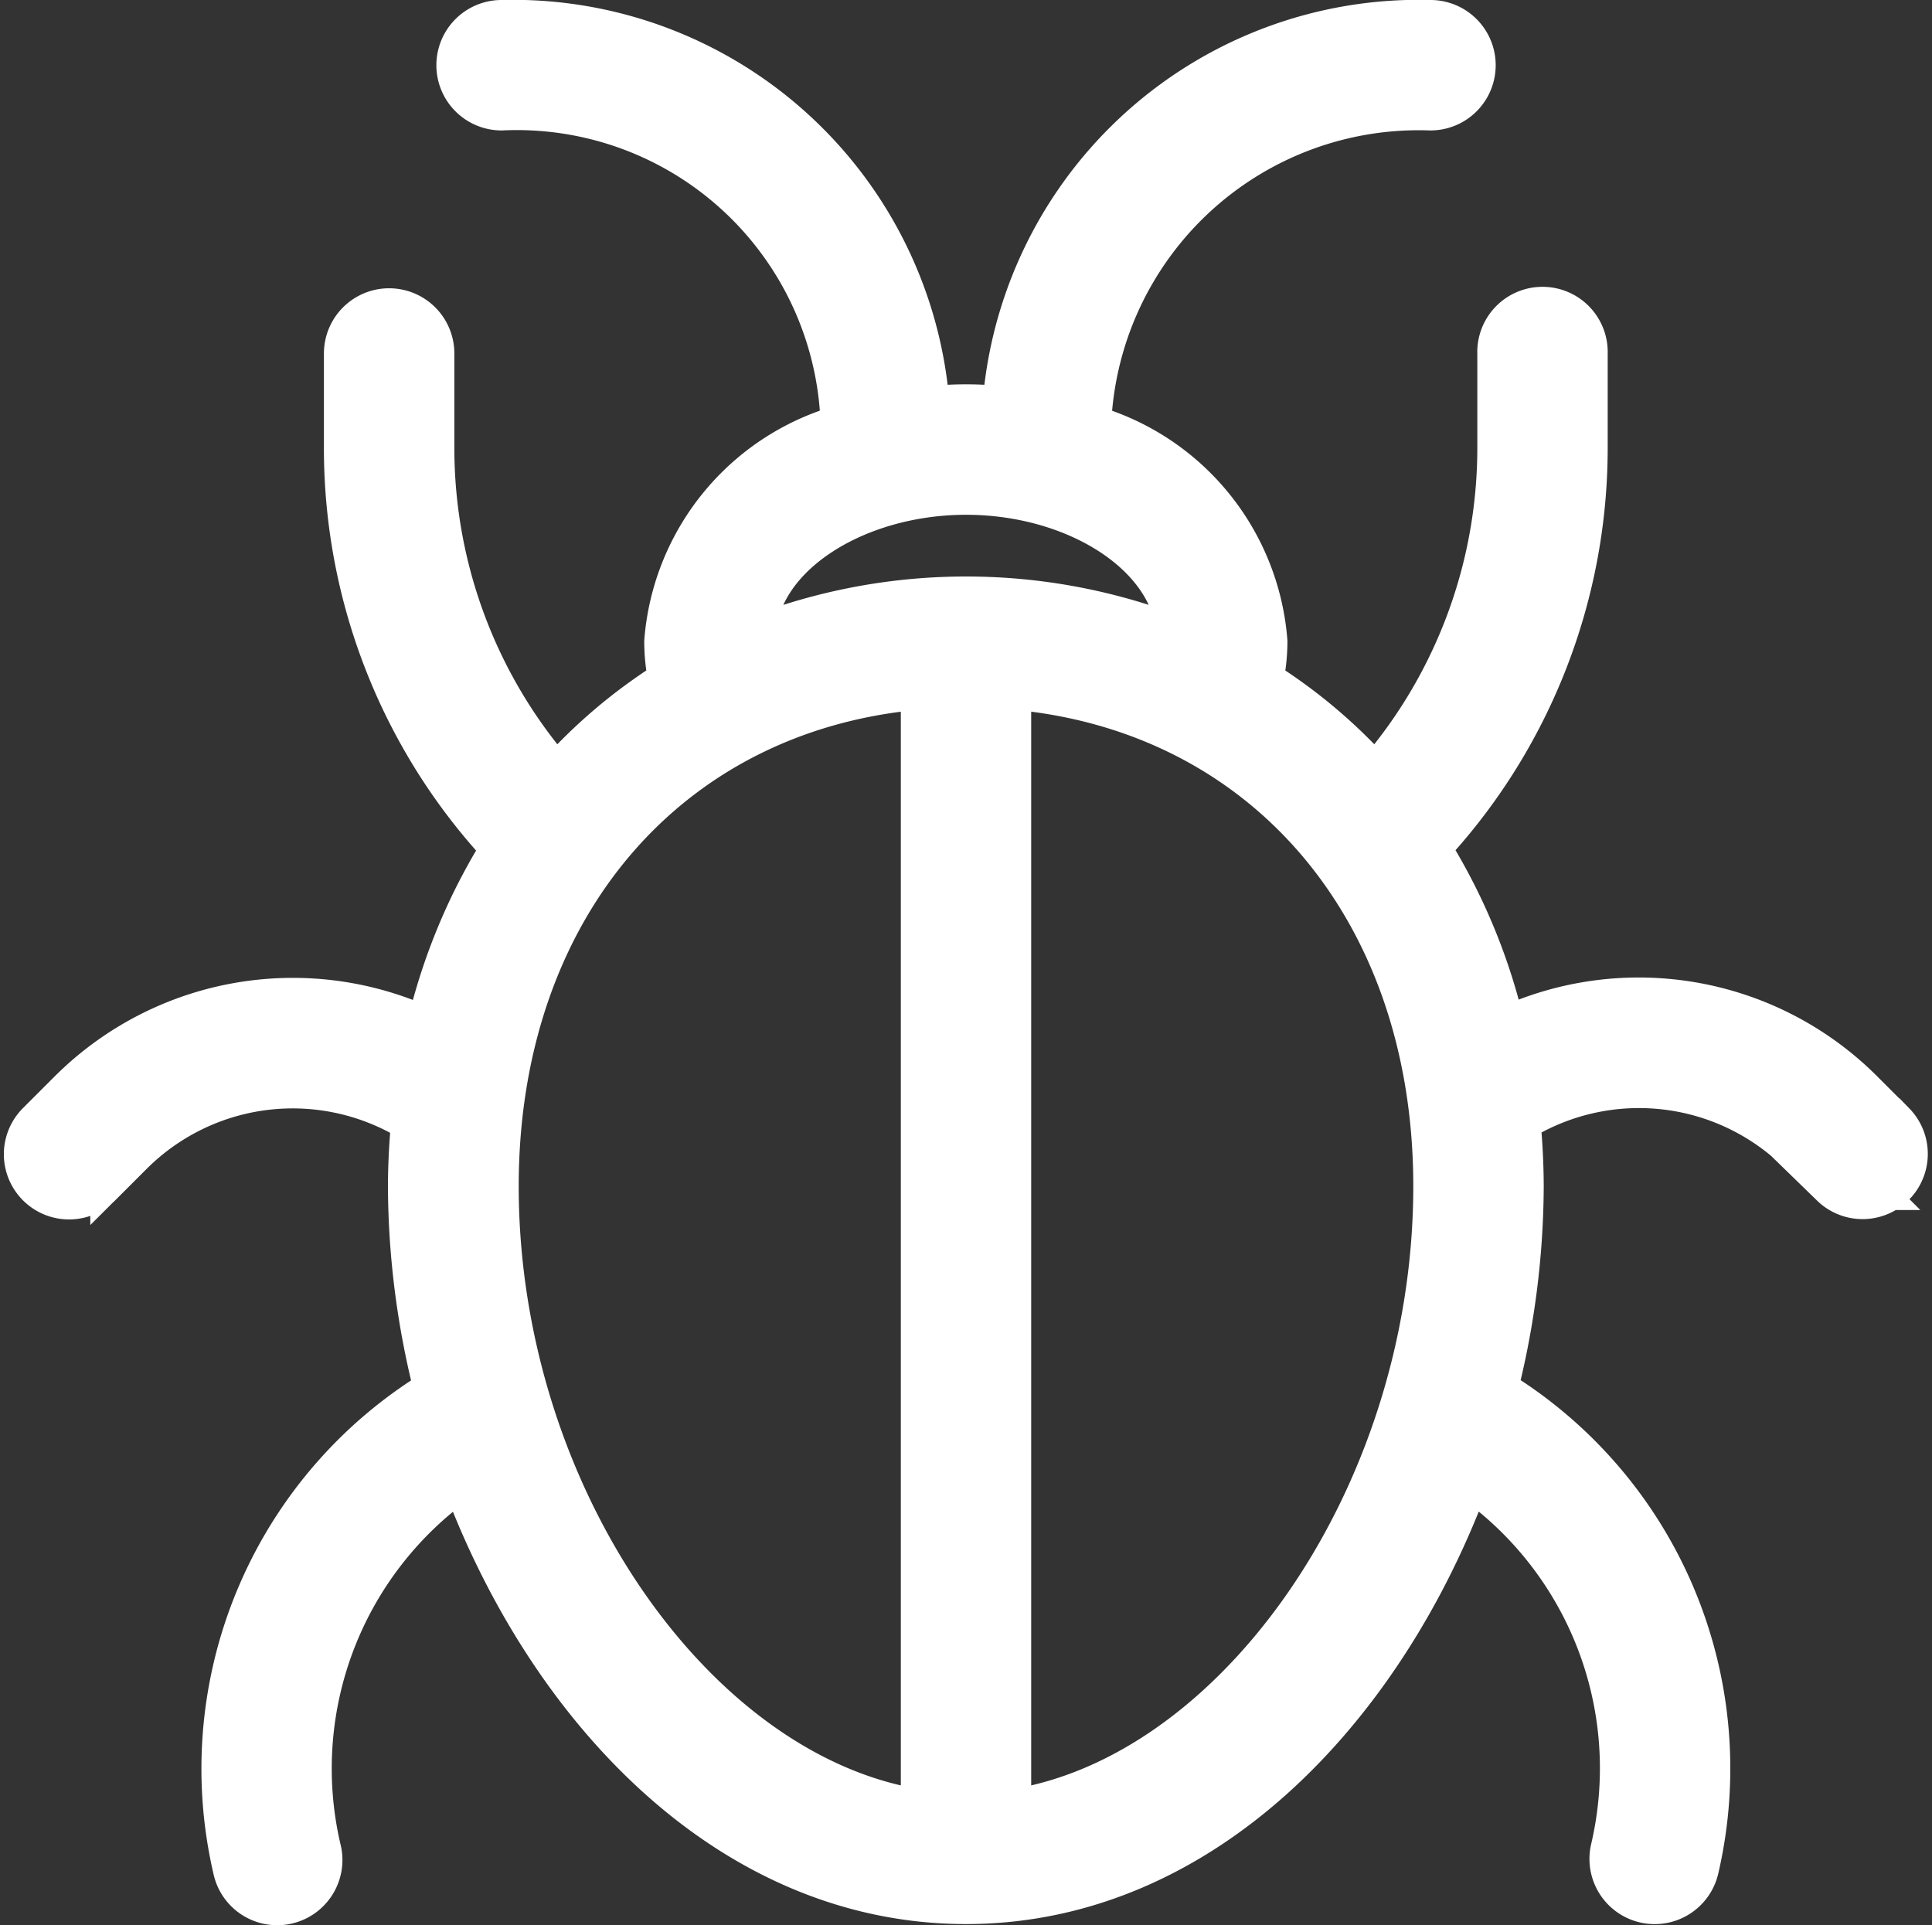
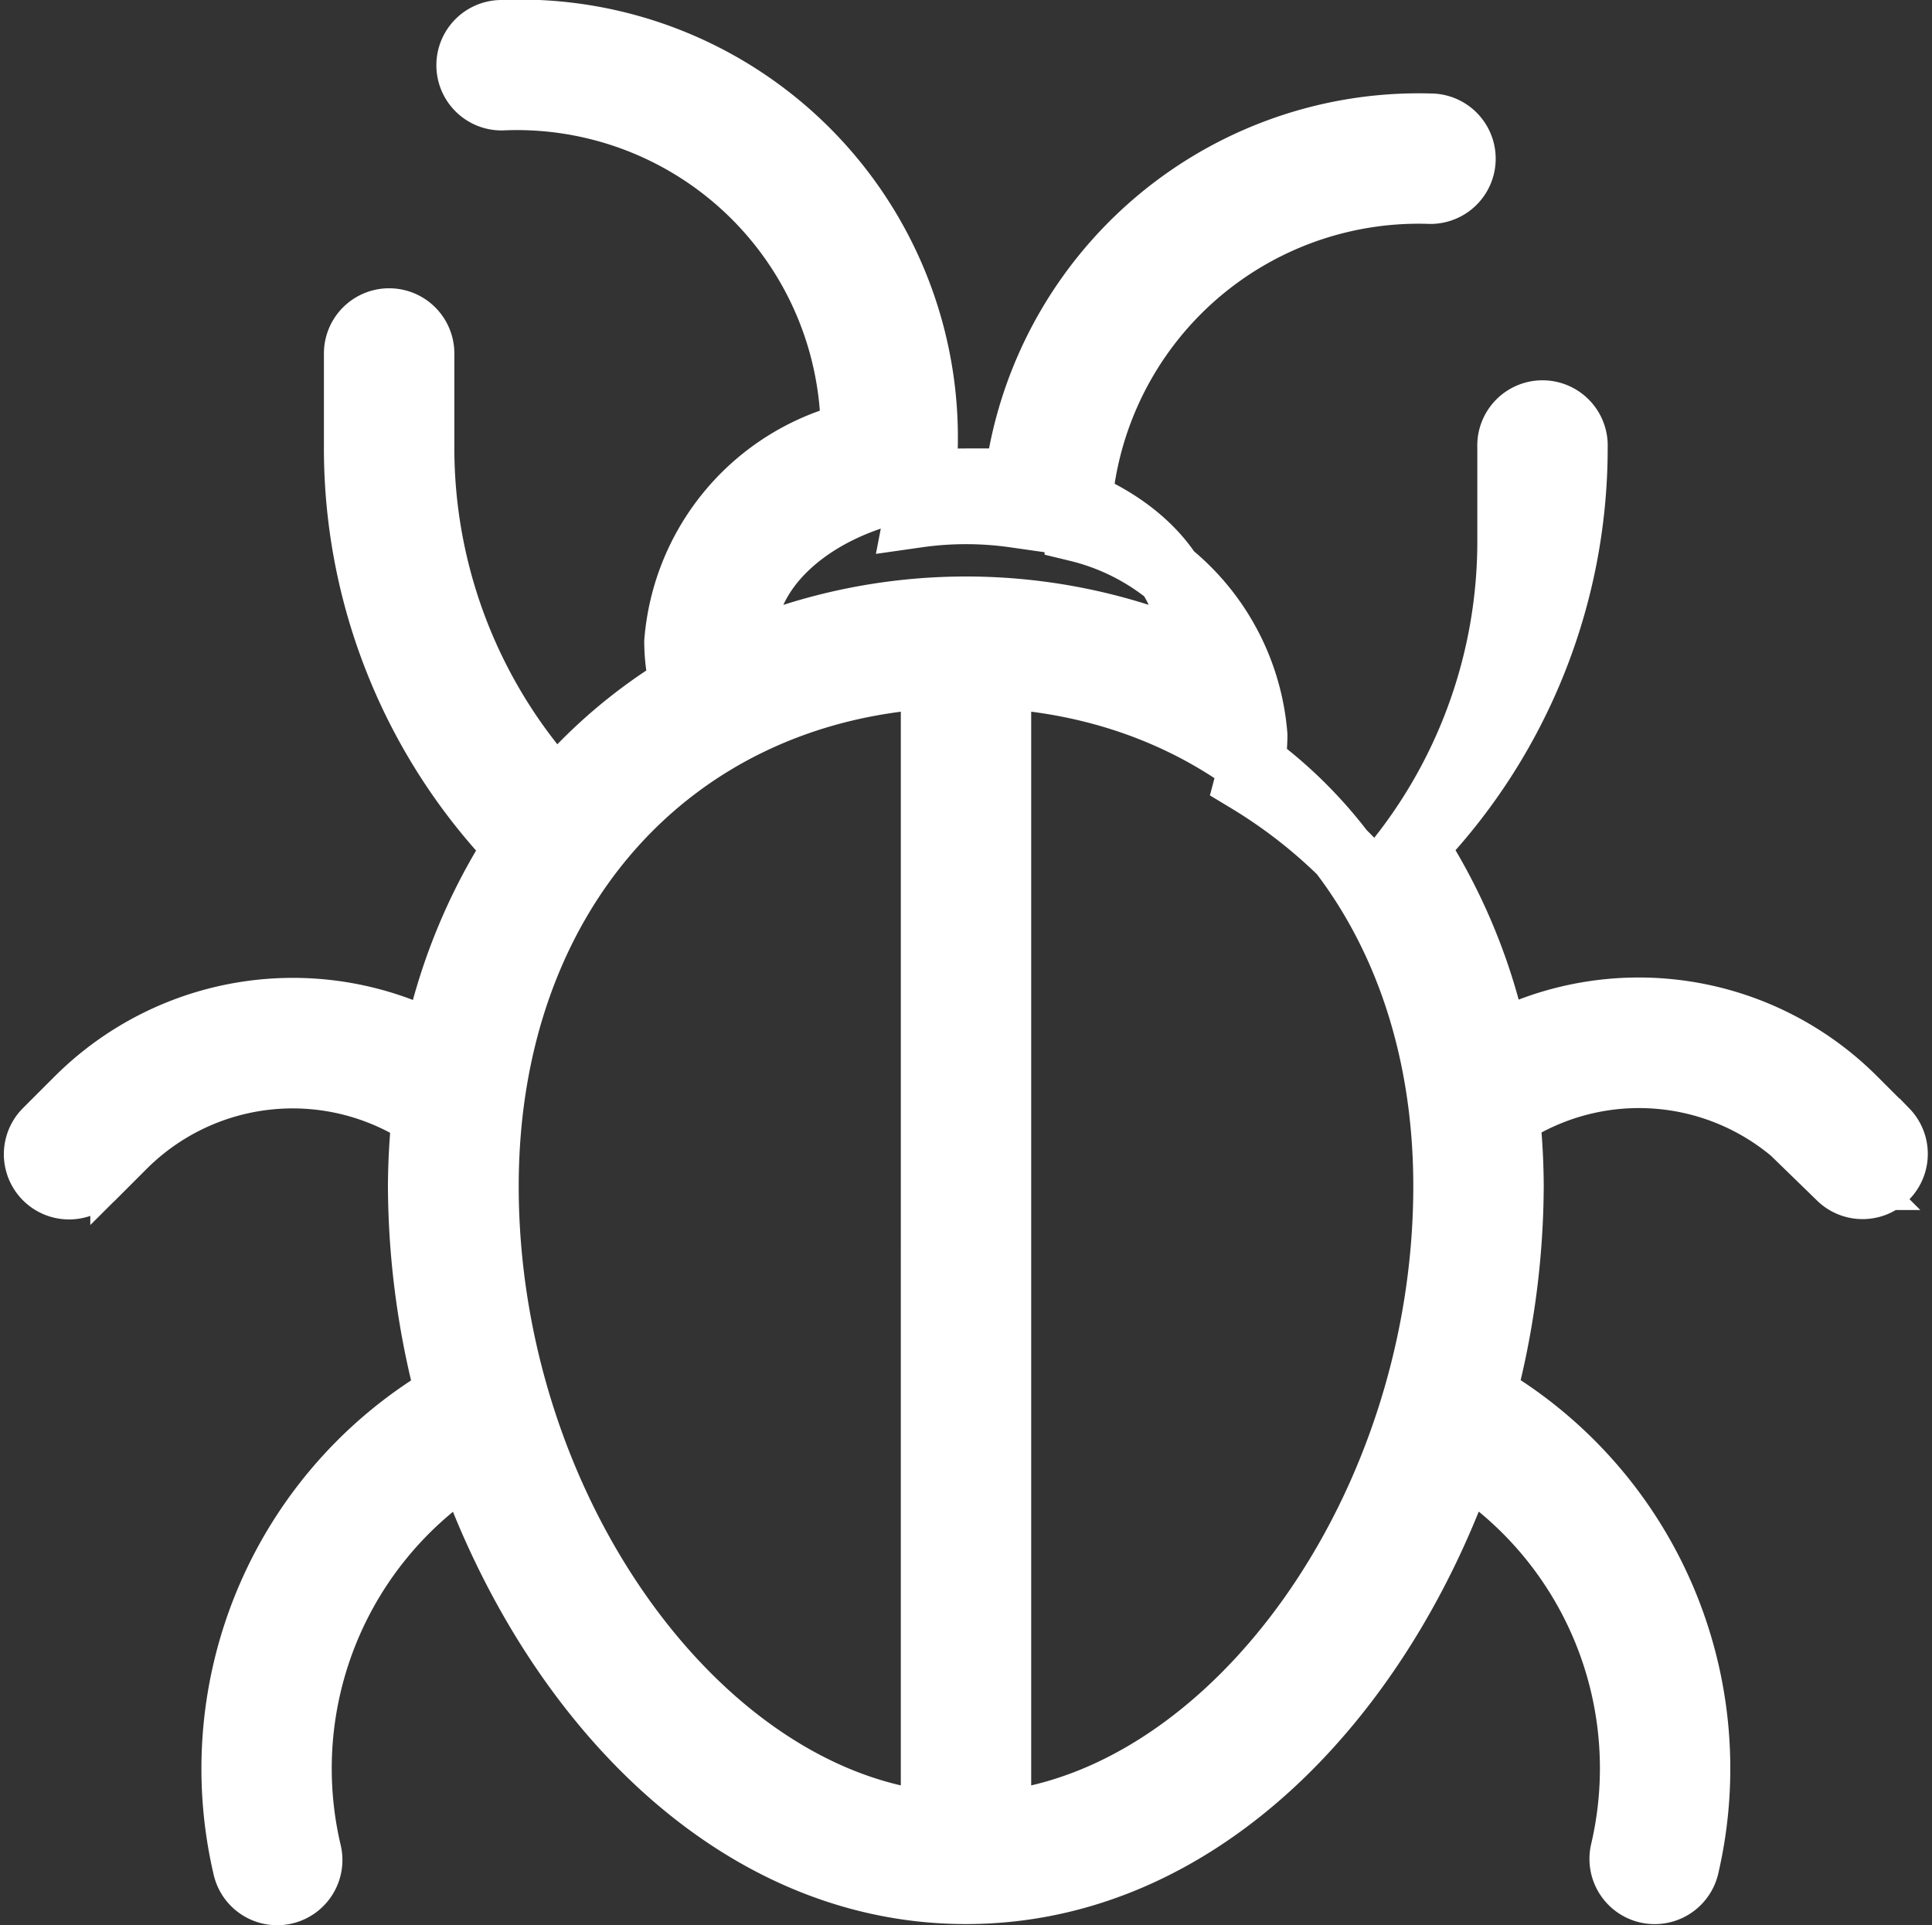
<svg xmlns="http://www.w3.org/2000/svg" width="29.119" height="29.016" viewBox="0 0 29.119 29.016">
  <rect x="0" y="0" width="29.119" height="29.016" fill="#333333" stroke="none" />
-   <path d="M28.418 17.055l-.483-.483a4.58 4.58 0 00-5.391-.8 8.772 8.772 0 00-1.231-3.017 8.66 8.66 0 002.418-6.018V5.328a.483.483 0 10-.965 0v1.414a7.7 7.7 0 01-2.042 5.232 7.712 7.712 0 00-1.909-1.629 2.677 2.677 0 00.089-.672 3.493 3.493 0 00-2.66-3.115v-.023a5.139 5.139 0 015.316-5.069.483.483 0 000-.966 6.094 6.094 0 00-6.266 5.845 5.189 5.189 0 00-1.468 0A6.1 6.1 0 007.56.5a.483.483 0 000 .966 5.08 5.08 0 015.31 5.069v.023a3.493 3.493 0 00-2.66 3.115 2.7 2.7 0 00.088.672 7.721 7.721 0 00-1.909 1.629 7.7 7.7 0 01-2.041-5.232V5.328a.483.483 0 10-.966 0v1.414A8.659 8.659 0 007.8 12.76a8.774 8.774 0 00-1.231 3.017 4.582 4.582 0 00-5.391.8l-.483.483a.483.483 0 00.683.683l.483-.483a3.614 3.614 0 014.546-.453 10.485 10.485 0 00-.06 1.077 12.421 12.421 0 00.423 3.155 6.5 6.5 0 00-3.065 7.093.483.483 0 10.94-.221 5.51 5.51 0 012.419-5.912c1.24 3.542 3.979 6.501 7.496 6.501s6.256-2.959 7.49-6.505a5.511 5.511 0 012.419 5.912.483.483 0 00.941.221 6.5 6.5 0 00-3.065-7.093 12.448 12.448 0 00.422-3.156 10.471 10.471 0 00-.06-1.077 3.614 3.614 0 014.546.453l.483.483a.483.483 0 00.683-.683zM14.56 7.259c1.884 0 3.544 1.147 3.359 2.615a8.577 8.577 0 00-6.717 0c-.185-1.497 1.508-2.615 3.358-2.615zm-7.242 10.62c0-4.373 2.757-7.469 6.759-7.7V27.5c-3.595-.371-6.759-4.783-6.759-9.621zm7.724 9.621V10.178c4 .233 6.759 3.329 6.759 7.7 0 4.839-3.164 9.251-6.759 9.622z" data-name="Path 324" fill="#fff" stroke="#fff" />
+   <path d="M28.418 17.055l-.483-.483a4.58 4.58 0 00-5.391-.8 8.772 8.772 0 00-1.231-3.017 8.66 8.66 0 002.418-6.018a.483.483 0 10-.965 0v1.414a7.7 7.7 0 01-2.042 5.232 7.712 7.712 0 00-1.909-1.629 2.677 2.677 0 00.089-.672 3.493 3.493 0 00-2.66-3.115v-.023a5.139 5.139 0 015.316-5.069.483.483 0 000-.966 6.094 6.094 0 00-6.266 5.845 5.189 5.189 0 00-1.468 0A6.1 6.1 0 007.56.5a.483.483 0 000 .966 5.08 5.08 0 015.31 5.069v.023a3.493 3.493 0 00-2.66 3.115 2.7 2.7 0 00.088.672 7.721 7.721 0 00-1.909 1.629 7.7 7.7 0 01-2.041-5.232V5.328a.483.483 0 10-.966 0v1.414A8.659 8.659 0 007.8 12.76a8.774 8.774 0 00-1.231 3.017 4.582 4.582 0 00-5.391.8l-.483.483a.483.483 0 00.683.683l.483-.483a3.614 3.614 0 014.546-.453 10.485 10.485 0 00-.06 1.077 12.421 12.421 0 00.423 3.155 6.5 6.5 0 00-3.065 7.093.483.483 0 10.94-.221 5.51 5.51 0 012.419-5.912c1.24 3.542 3.979 6.501 7.496 6.501s6.256-2.959 7.49-6.505a5.511 5.511 0 012.419 5.912.483.483 0 00.941.221 6.5 6.5 0 00-3.065-7.093 12.448 12.448 0 00.422-3.156 10.471 10.471 0 00-.06-1.077 3.614 3.614 0 014.546.453l.483.483a.483.483 0 00.683-.683zM14.56 7.259c1.884 0 3.544 1.147 3.359 2.615a8.577 8.577 0 00-6.717 0c-.185-1.497 1.508-2.615 3.358-2.615zm-7.242 10.62c0-4.373 2.757-7.469 6.759-7.7V27.5c-3.595-.371-6.759-4.783-6.759-9.621zm7.724 9.621V10.178c4 .233 6.759 3.329 6.759 7.7 0 4.839-3.164 9.251-6.759 9.622z" data-name="Path 324" fill="#fff" stroke="#fff" />
</svg>